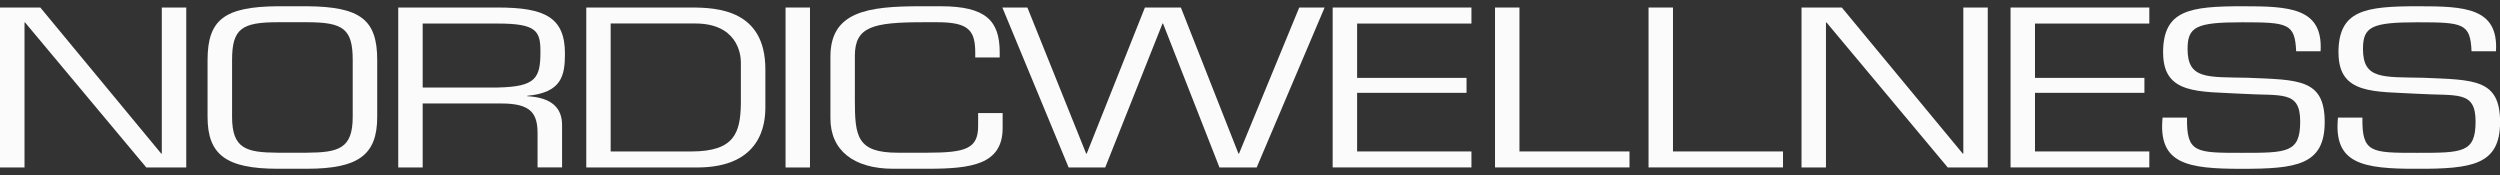
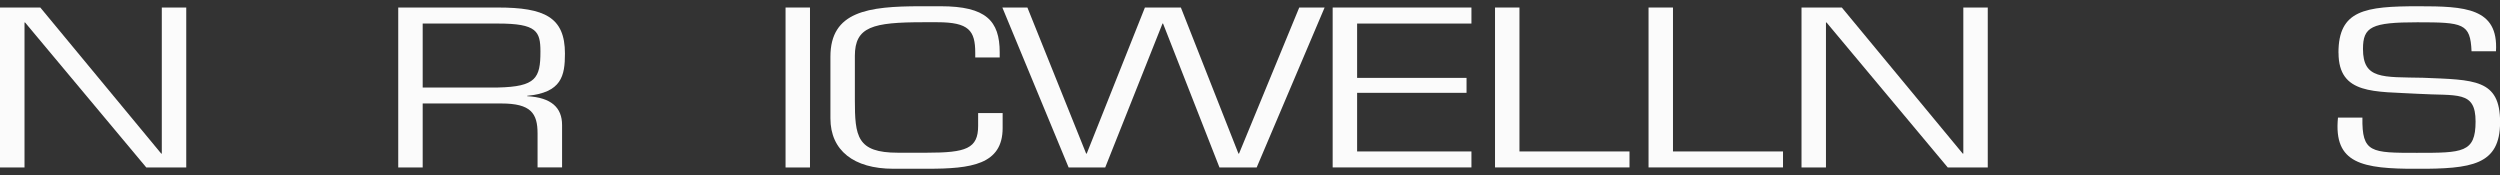
<svg xmlns="http://www.w3.org/2000/svg" width="200" height="14" viewBox="0 0 200 14" fill="none">
  <rect x="0" y="0" width="200" height="14" fill="#333333" stroke="none" />
  <g clip-path="url(#clip0_15160_22504)">
    <path d="M14.905 13.398H11.704L2.005 1.797H1.961V13.398H0V0.602H3.225L12.9 12.29H12.944V0.602H14.9V13.398H14.905Z" fill="#FBFBFB" />
-     <path d="M24.555 0.5C28.864 0.534 30.177 1.594 30.177 4.798V9.352C30.177 12.372 28.702 13.5 24.555 13.5H22.227C18.081 13.5 16.605 12.372 16.605 9.352V4.798C16.61 1.594 17.919 0.534 22.227 0.5H24.555ZM22.227 1.778C19.326 1.778 18.566 2.305 18.566 4.798V9.352C18.566 11.893 19.693 12.203 22.227 12.217H24.555C27.09 12.198 28.217 11.893 28.217 9.352V4.798C28.217 2.305 27.457 1.778 24.555 1.778H22.227Z" fill="#FBFBFB" />
    <path d="M33.815 13.398H31.859V0.602H39.829C43.559 0.602 45.196 1.371 45.196 4.285C45.196 6.076 44.922 7.407 42.177 7.663V7.697C44.113 7.799 44.966 8.617 44.966 10.001V13.394H43.005V10.683C43.005 9.062 42.476 8.278 40.103 8.278H33.815V13.394V13.398ZM39.849 7C42.868 6.932 43.235 6.25 43.235 4.135C43.235 2.499 42.937 1.884 39.849 1.884H33.815V7H39.849Z" fill="#FBFBFB" />
-     <path d="M46.902 0.602H55.308C57.406 0.602 61.229 0.805 61.229 5.534V8.588C61.229 9.851 60.955 13.398 55.769 13.398H46.902V0.602ZM55.308 12.116C58.764 12.116 59.224 10.616 59.269 8.326V4.967C59.269 4.251 58.925 1.879 55.627 1.879H48.853V12.116H55.303H55.308Z" fill="#FBFBFB" />
    <path d="M64.799 13.398H62.844V0.602H64.799V13.398Z" fill="#FBFBFB" />
    <path d="M71.457 13.5C68.301 13.5 66.434 12.034 66.434 9.473V4.527C66.434 0.911 69.453 0.5 73.644 0.5H75.256C78.873 0.5 79.976 1.662 79.976 4.183V4.595H78.02V4.236C78.02 2.446 77.516 1.778 74.982 1.778H73.874C69.82 1.778 68.389 2.136 68.389 4.474V7.987C68.389 10.906 68.551 12.217 71.82 12.217H74.148C77.28 12.217 78.251 11.893 78.251 10.069V9.047H80.211V10.243C80.211 13.176 77.677 13.5 74.222 13.5H71.457Z" fill="#FBFBFB" />
    <path d="M100.528 13.398H97.558L93.044 1.884H93L88.417 13.398H85.491L80.188 0.602H82.192L86.893 12.29H86.937L91.593 0.602H94.47L99.077 12.29H99.121L103.939 0.602H105.969L100.533 13.398H100.528Z" fill="#FBFBFB" />
    <path d="M108.569 6.231H117.323V7.426H108.569V12.116H117.715V13.394H106.613V0.602H117.715V1.884H108.569V6.231Z" fill="#FBFBFB" />
    <path d="M121.562 12.116H130.36V13.394H119.602V0.602H121.557V12.116H121.562Z" fill="#FBFBFB" />
    <path d="M133.843 12.116H142.641V13.394H131.883V0.602H133.838V12.116H133.843Z" fill="#FBFBFB" />
    <path d="M159.021 13.398H155.821L146.121 1.797H146.077V13.398H144.121V0.602H147.346L157.021 12.29H157.066V0.602H159.021V13.398Z" fill="#FBFBFB" />
-     <path d="M162.799 6.231H171.553V7.426H162.799V12.116H171.945V13.394H160.844V0.602H171.945V1.884H162.799V6.231Z" fill="#FBFBFB" />
-     <path d="M173.046 4.217C173.046 0.805 175.163 0.5 179.427 0.5C183.157 0.5 185.853 0.621 185.647 4.101H183.692C183.598 1.865 183.025 1.783 179.359 1.783C175.693 1.783 175.006 2.141 175.006 3.917C175.006 6.356 176.575 6.153 179.8 6.221C183.902 6.39 185.976 6.308 185.976 9.768C185.976 13.229 183.672 13.505 179.32 13.505C174.967 13.505 172.639 13.113 173.007 9.41H174.962C174.918 12.227 175.653 12.227 179.315 12.227C182.976 12.227 184.015 12.227 184.015 9.72C184.015 7.213 182.54 7.692 179.383 7.503C175.972 7.3 173.051 7.605 173.051 4.227L173.046 4.217Z" fill="#FBFBFB" />
    <path d="M187.077 4.217C187.077 0.805 189.194 0.5 193.459 0.5C197.189 0.5 199.884 0.621 199.678 4.101H197.723C197.63 1.865 197.056 1.783 193.39 1.783C189.724 1.783 189.038 2.141 189.038 3.917C189.038 6.356 190.606 6.153 193.831 6.221C197.934 6.39 200.007 6.308 200.007 9.768C200.007 13.229 197.703 13.505 193.351 13.505C188.998 13.505 186.67 13.113 187.038 9.41H188.993C188.949 12.227 189.685 12.227 193.346 12.227C197.007 12.227 198.046 12.227 198.046 9.72C198.046 7.213 196.571 7.692 193.414 7.503C190.003 7.3 187.082 7.605 187.082 4.227L187.077 4.217Z" fill="#FBFBFB" />
  </g>
  <defs>
    <clipPath id="clip0_15160_22504">
      <rect width="200" height="13" fill="white" transform="translate(0 0.5)" />
    </clipPath>
  </defs>
</svg>